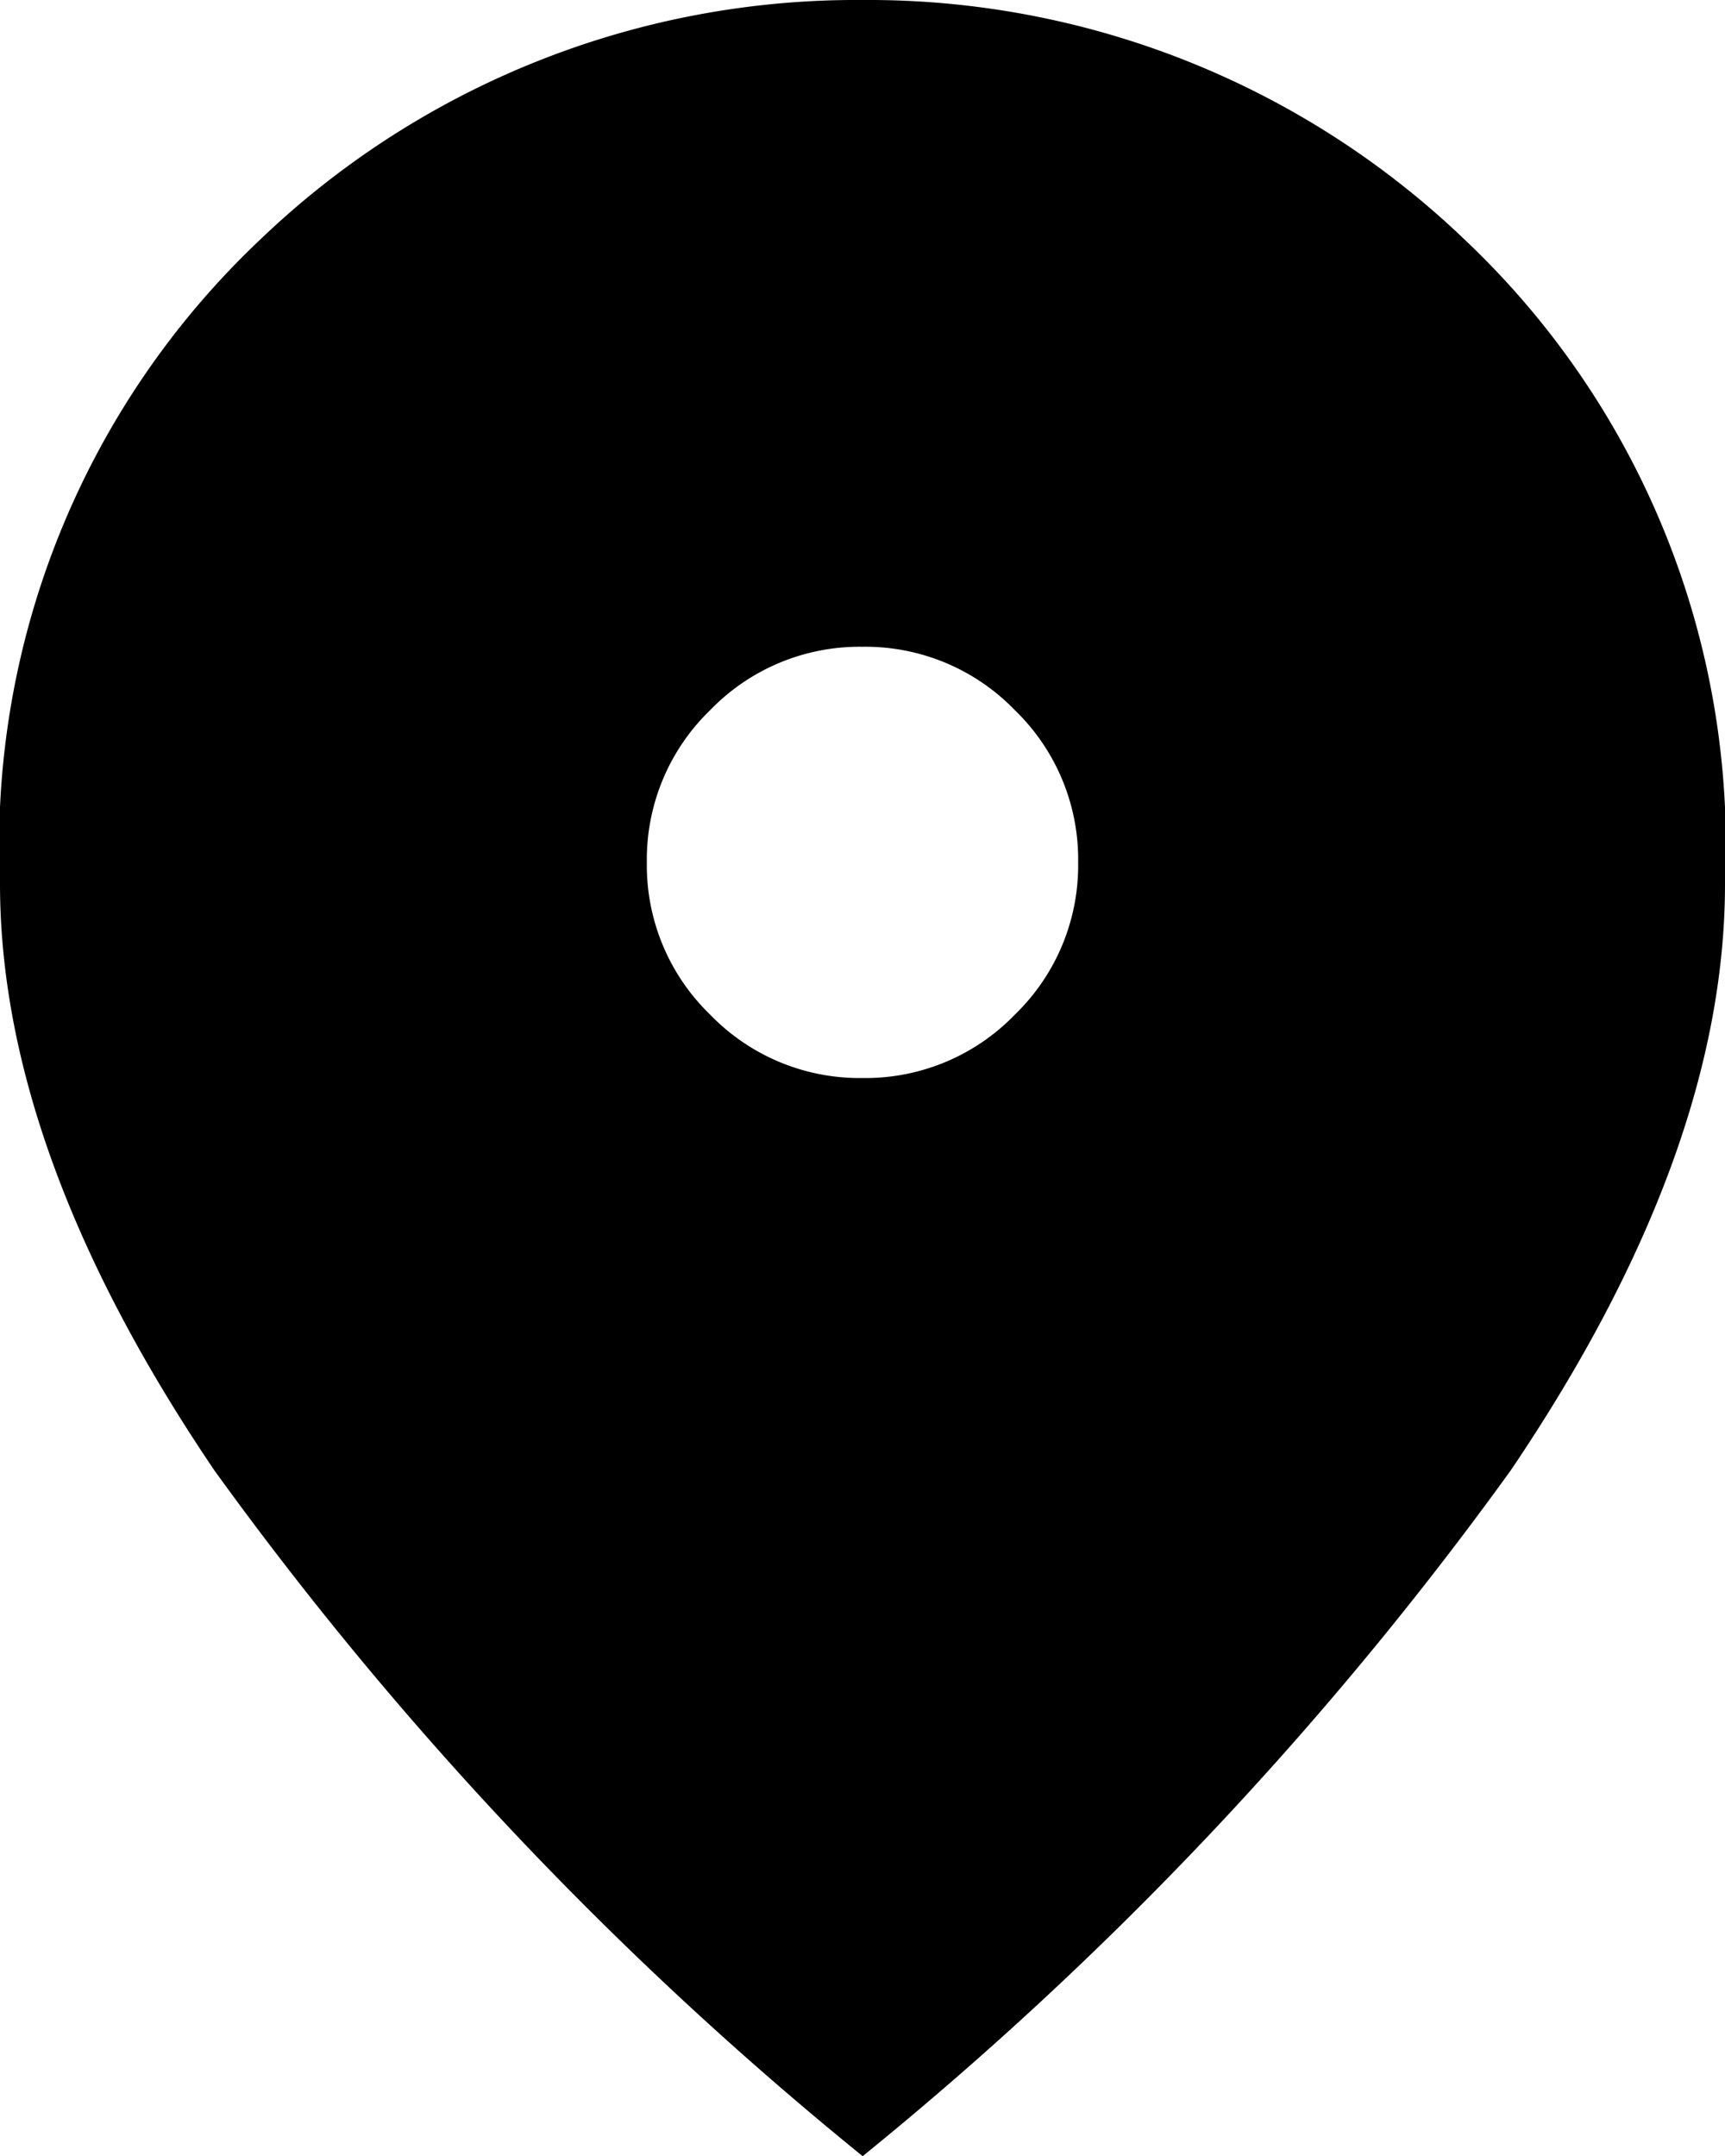
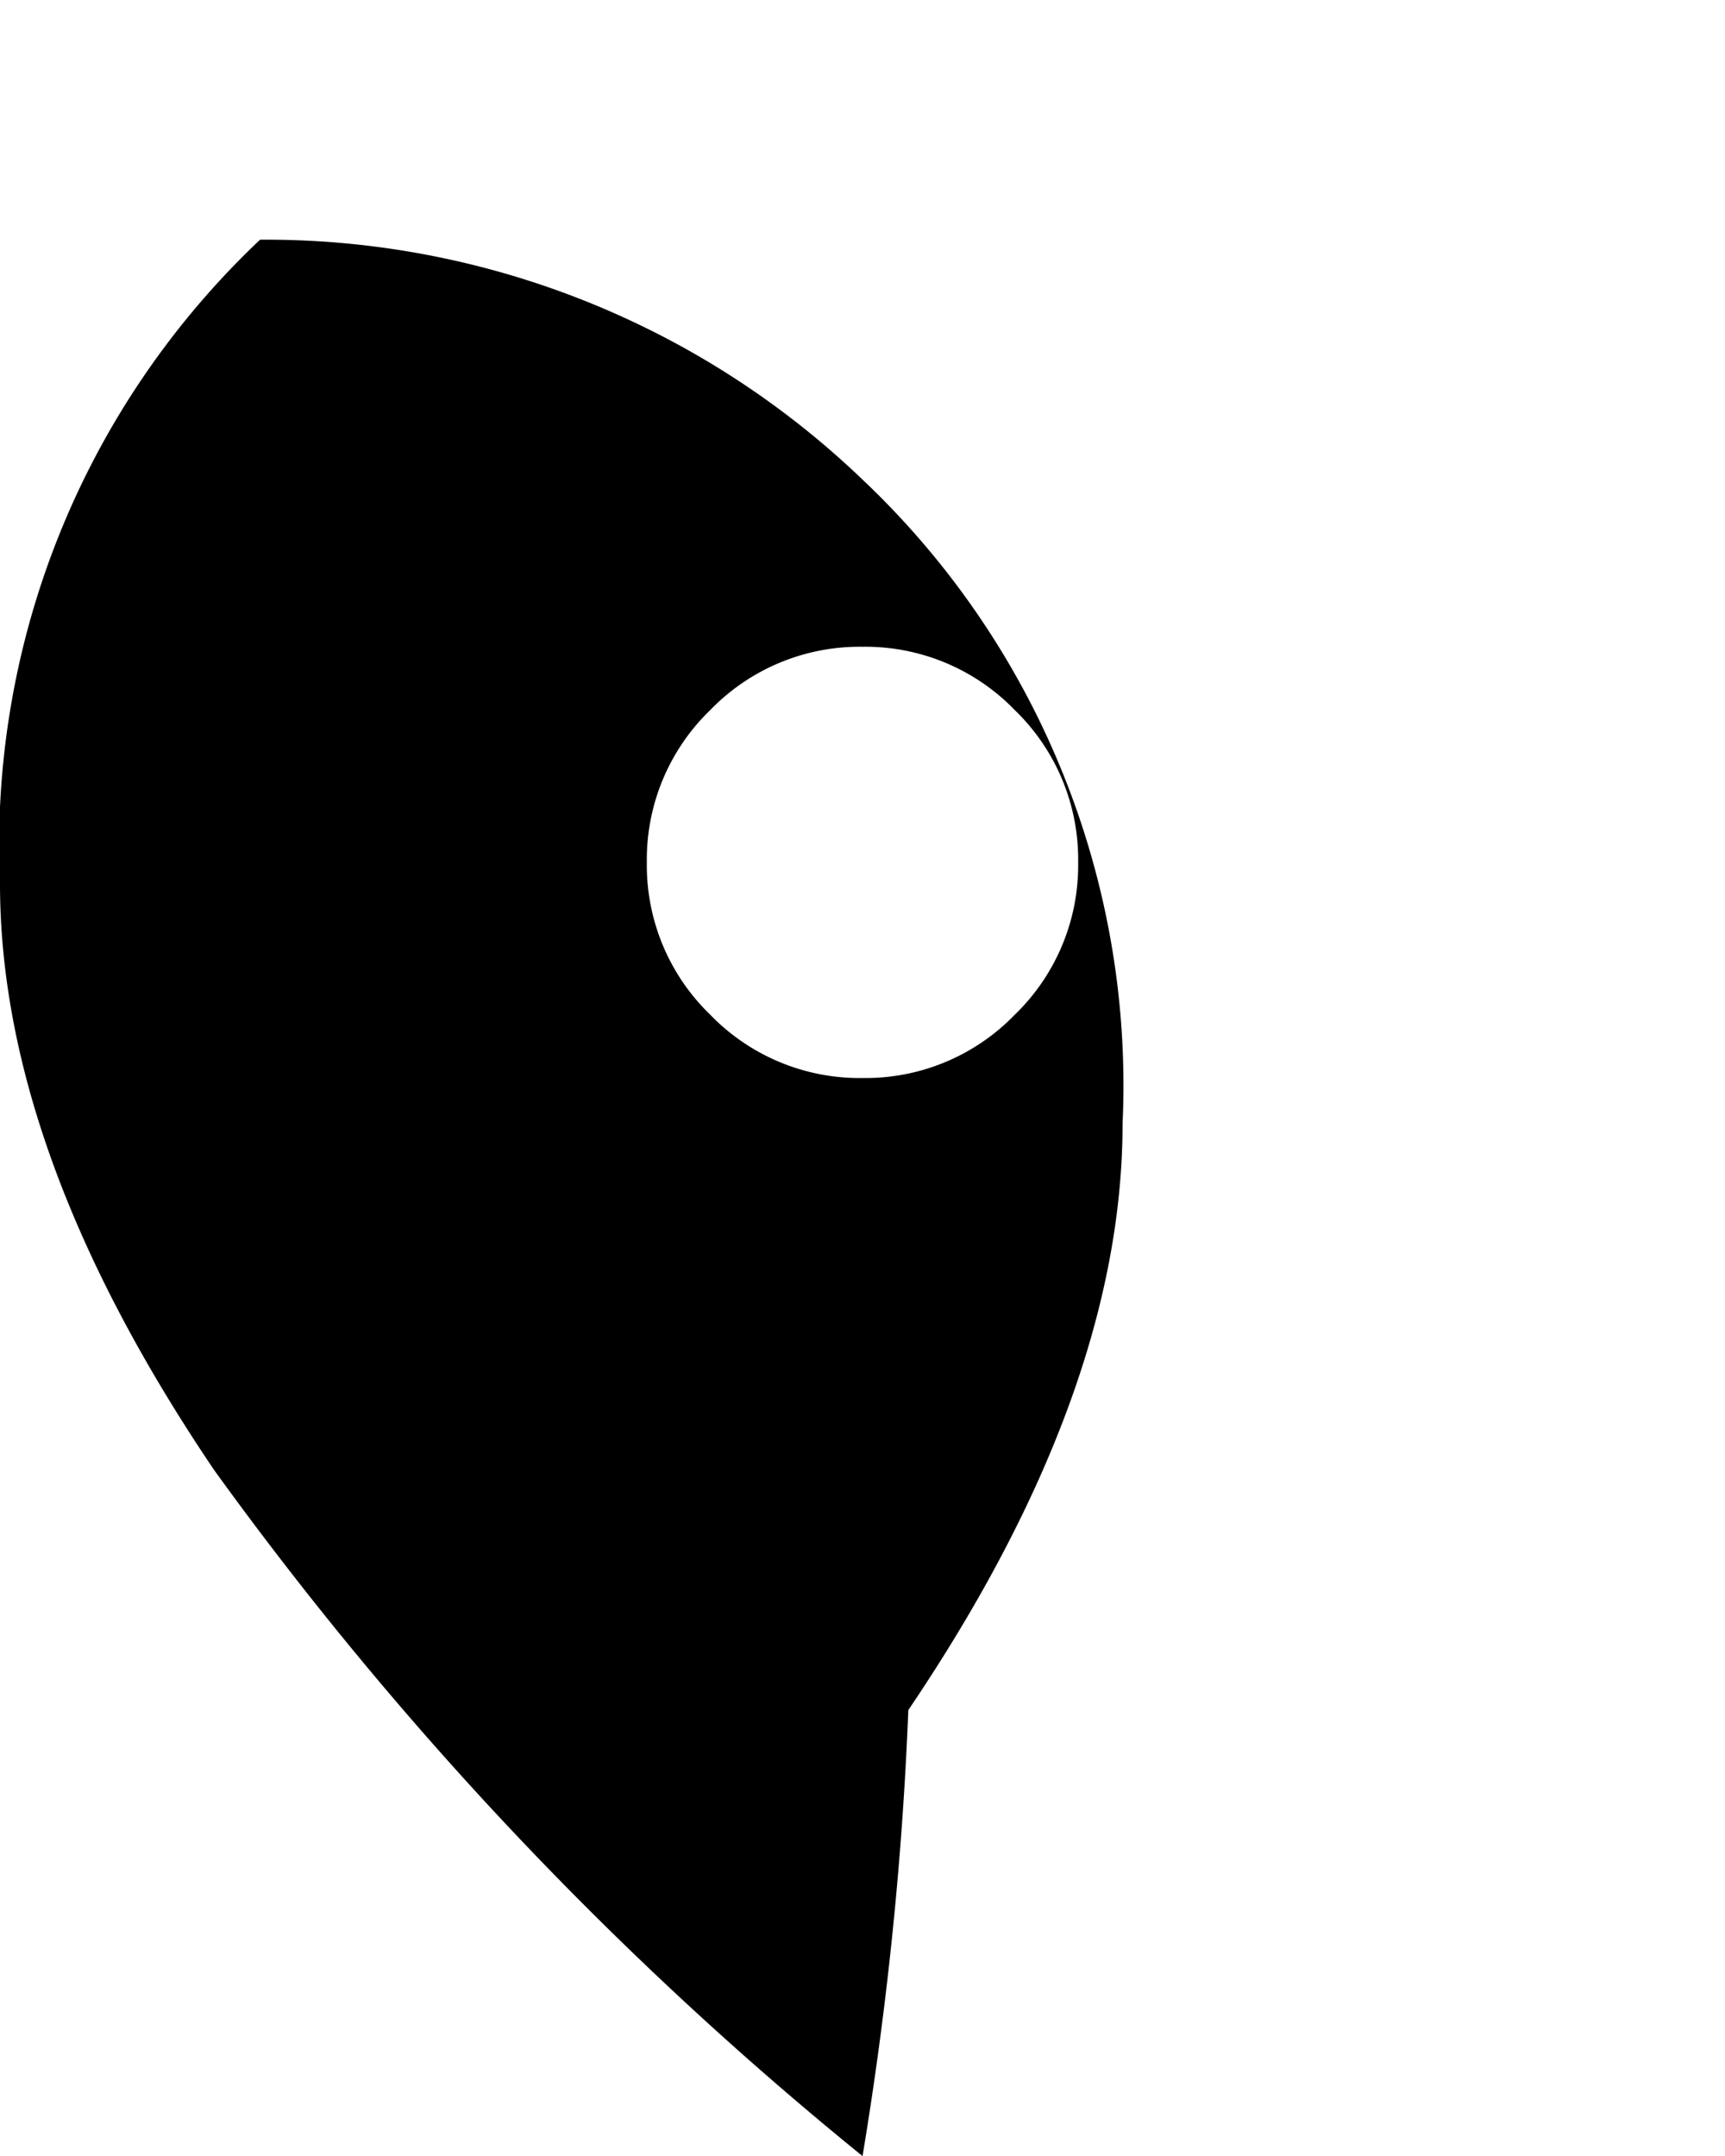
<svg xmlns="http://www.w3.org/2000/svg" width="28.236" height="35.295" viewBox="0 0 28.236 35.295">
-   <path id="location_on_FILL1_wght400_GRAD0_opsz24" d="M174.118-862.352a3.4,3.4,0,0,0,2.493-1.037,3.4,3.4,0,0,0,1.037-2.493,3.4,3.4,0,0,0-1.037-2.493,3.4,3.4,0,0,0-2.493-1.037,3.4,3.4,0,0,0-2.493,1.037,3.4,3.4,0,0,0-1.037,2.493,3.4,3.4,0,0,0,1.037,2.493A3.4,3.4,0,0,0,174.118-862.352Zm0,17.648a58.664,58.664,0,0,1-10.611-11.228q-3.507-5.184-3.507-9.6a13.648,13.648,0,0,1,4.257-10.544A14.1,14.1,0,0,1,174.118-880a14.1,14.1,0,0,1,9.861,3.927,13.648,13.648,0,0,1,4.257,10.544q0,4.412-3.507,9.6A58.662,58.662,0,0,1,174.118-844.7Z" transform="translate(-160 880)" />
+   <path id="location_on_FILL1_wght400_GRAD0_opsz24" d="M174.118-862.352a3.4,3.4,0,0,0,2.493-1.037,3.4,3.4,0,0,0,1.037-2.493,3.4,3.4,0,0,0-1.037-2.493,3.4,3.4,0,0,0-2.493-1.037,3.4,3.4,0,0,0-2.493,1.037,3.4,3.4,0,0,0-1.037,2.493,3.4,3.4,0,0,0,1.037,2.493A3.4,3.4,0,0,0,174.118-862.352Zm0,17.648a58.664,58.664,0,0,1-10.611-11.228q-3.507-5.184-3.507-9.6a13.648,13.648,0,0,1,4.257-10.544a14.1,14.1,0,0,1,9.861,3.927,13.648,13.648,0,0,1,4.257,10.544q0,4.412-3.507,9.6A58.662,58.662,0,0,1,174.118-844.7Z" transform="translate(-160 880)" />
</svg>